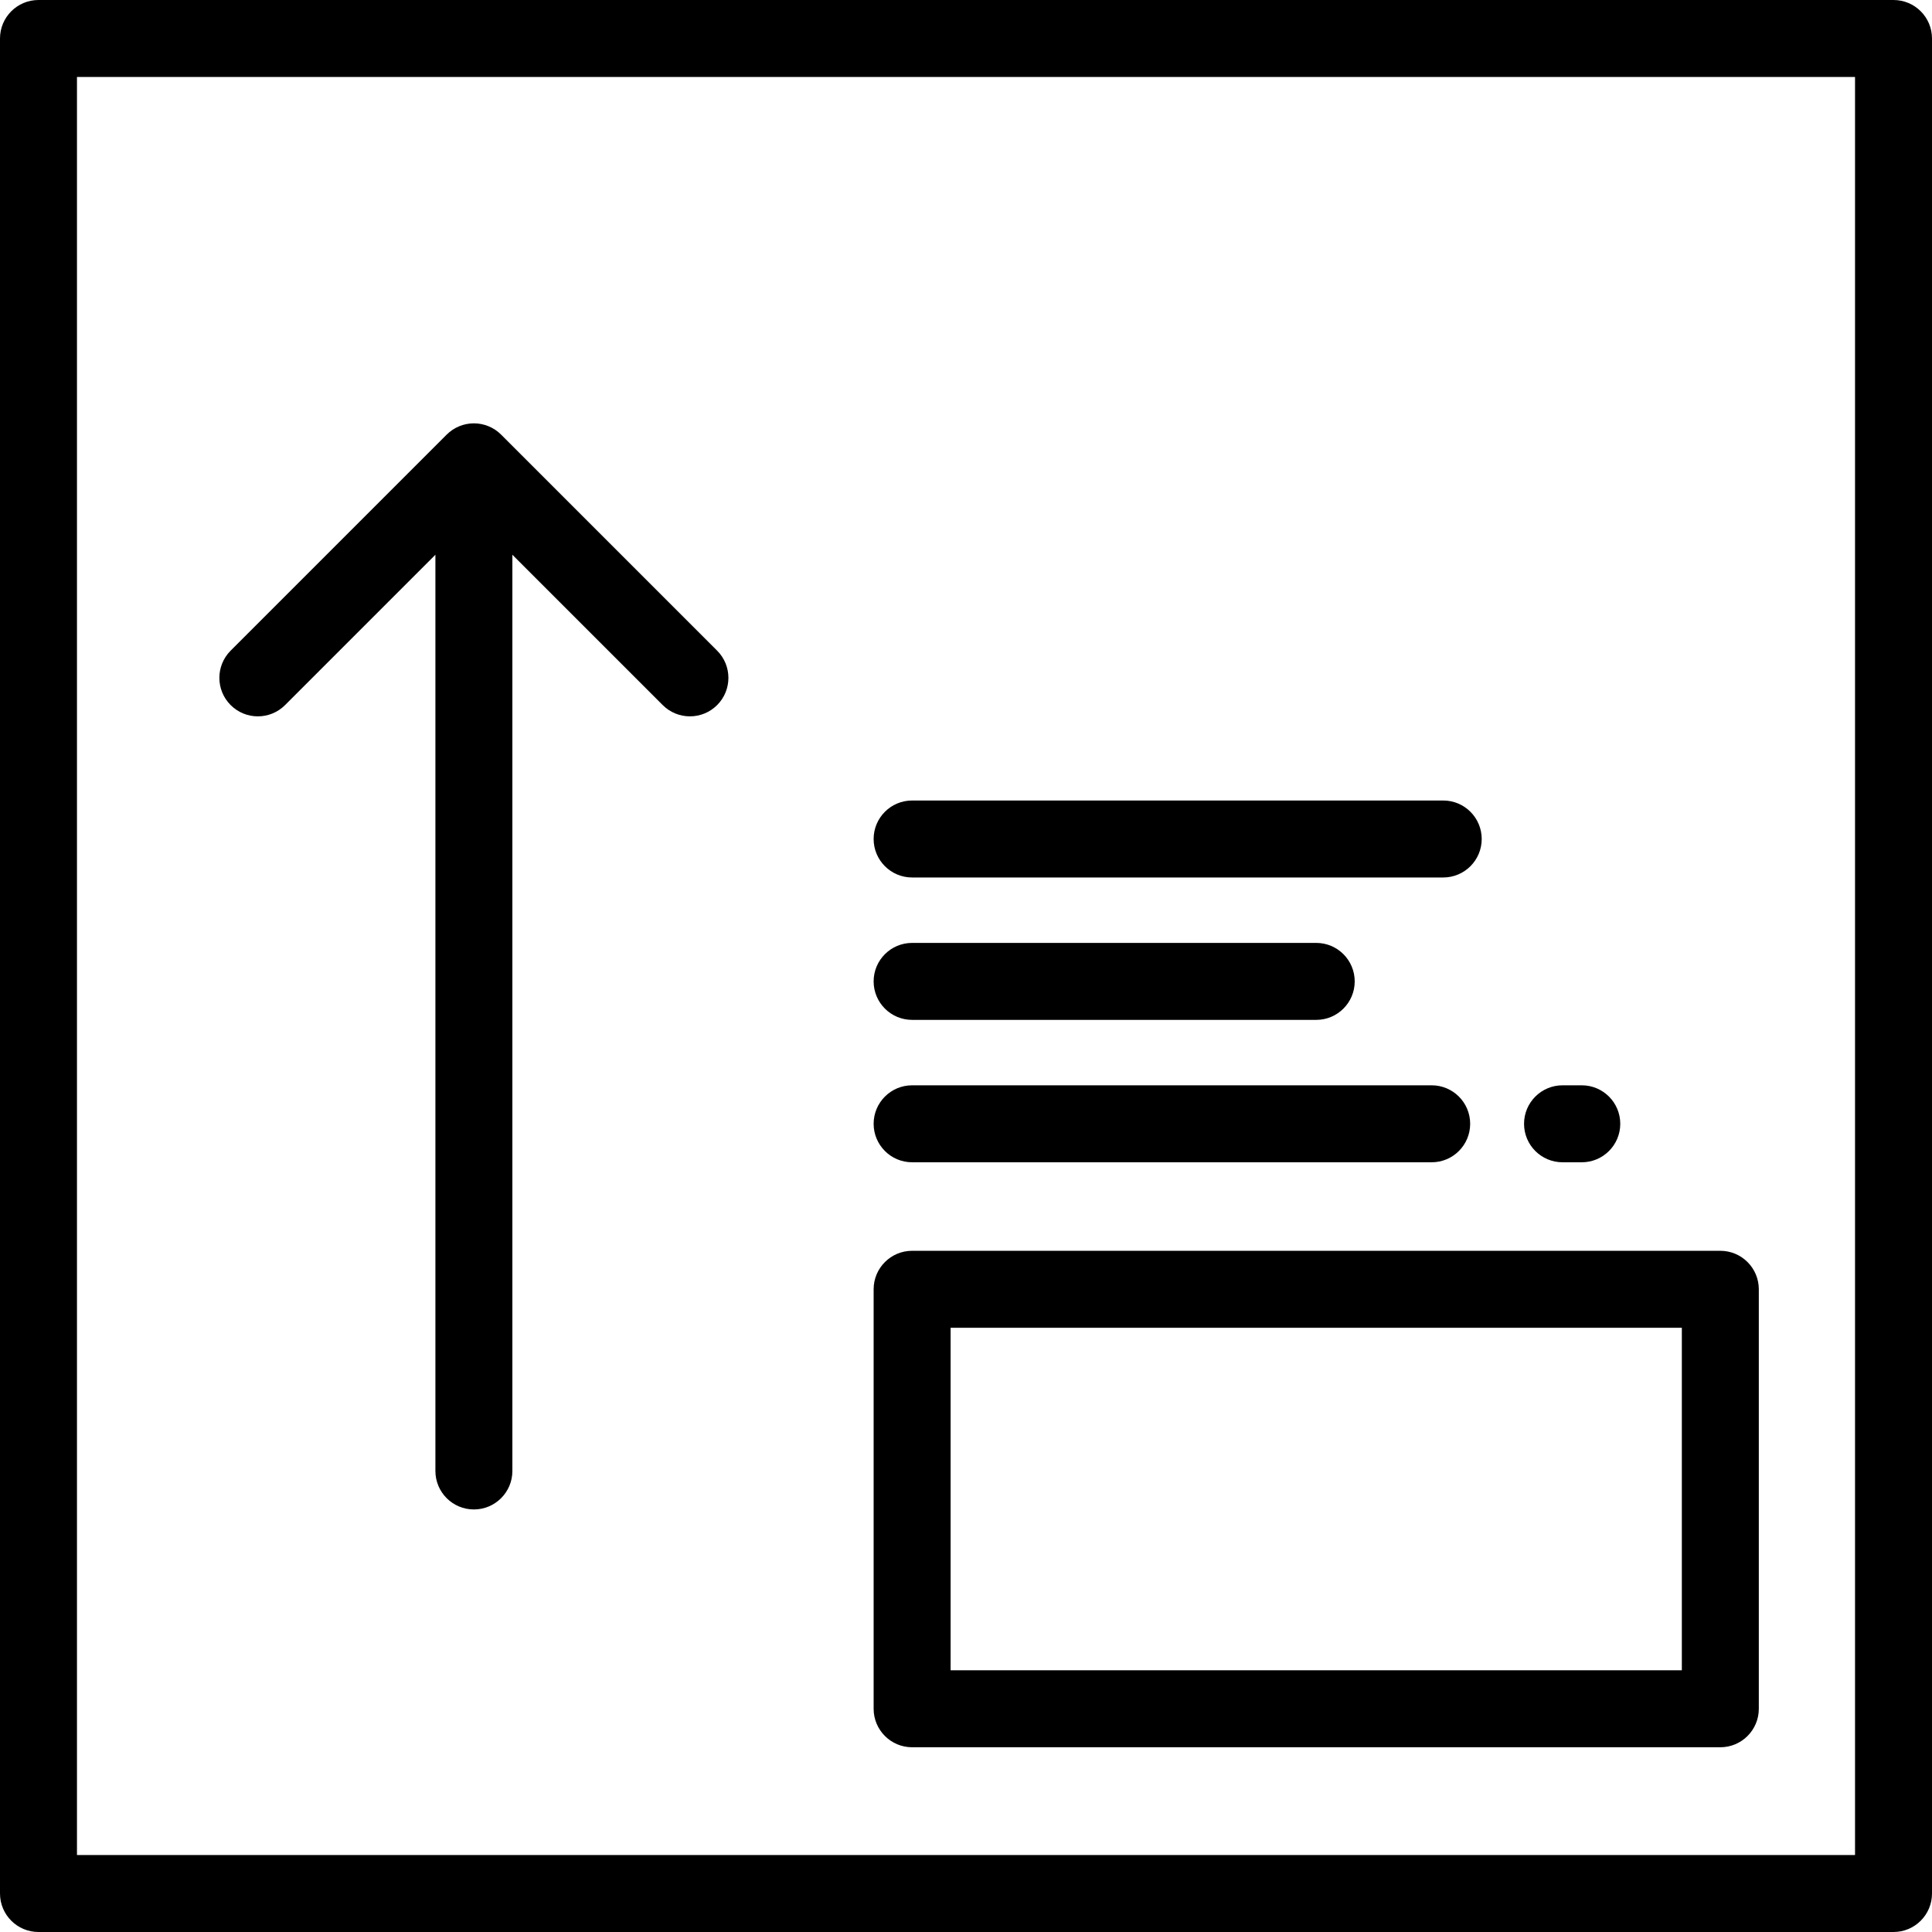
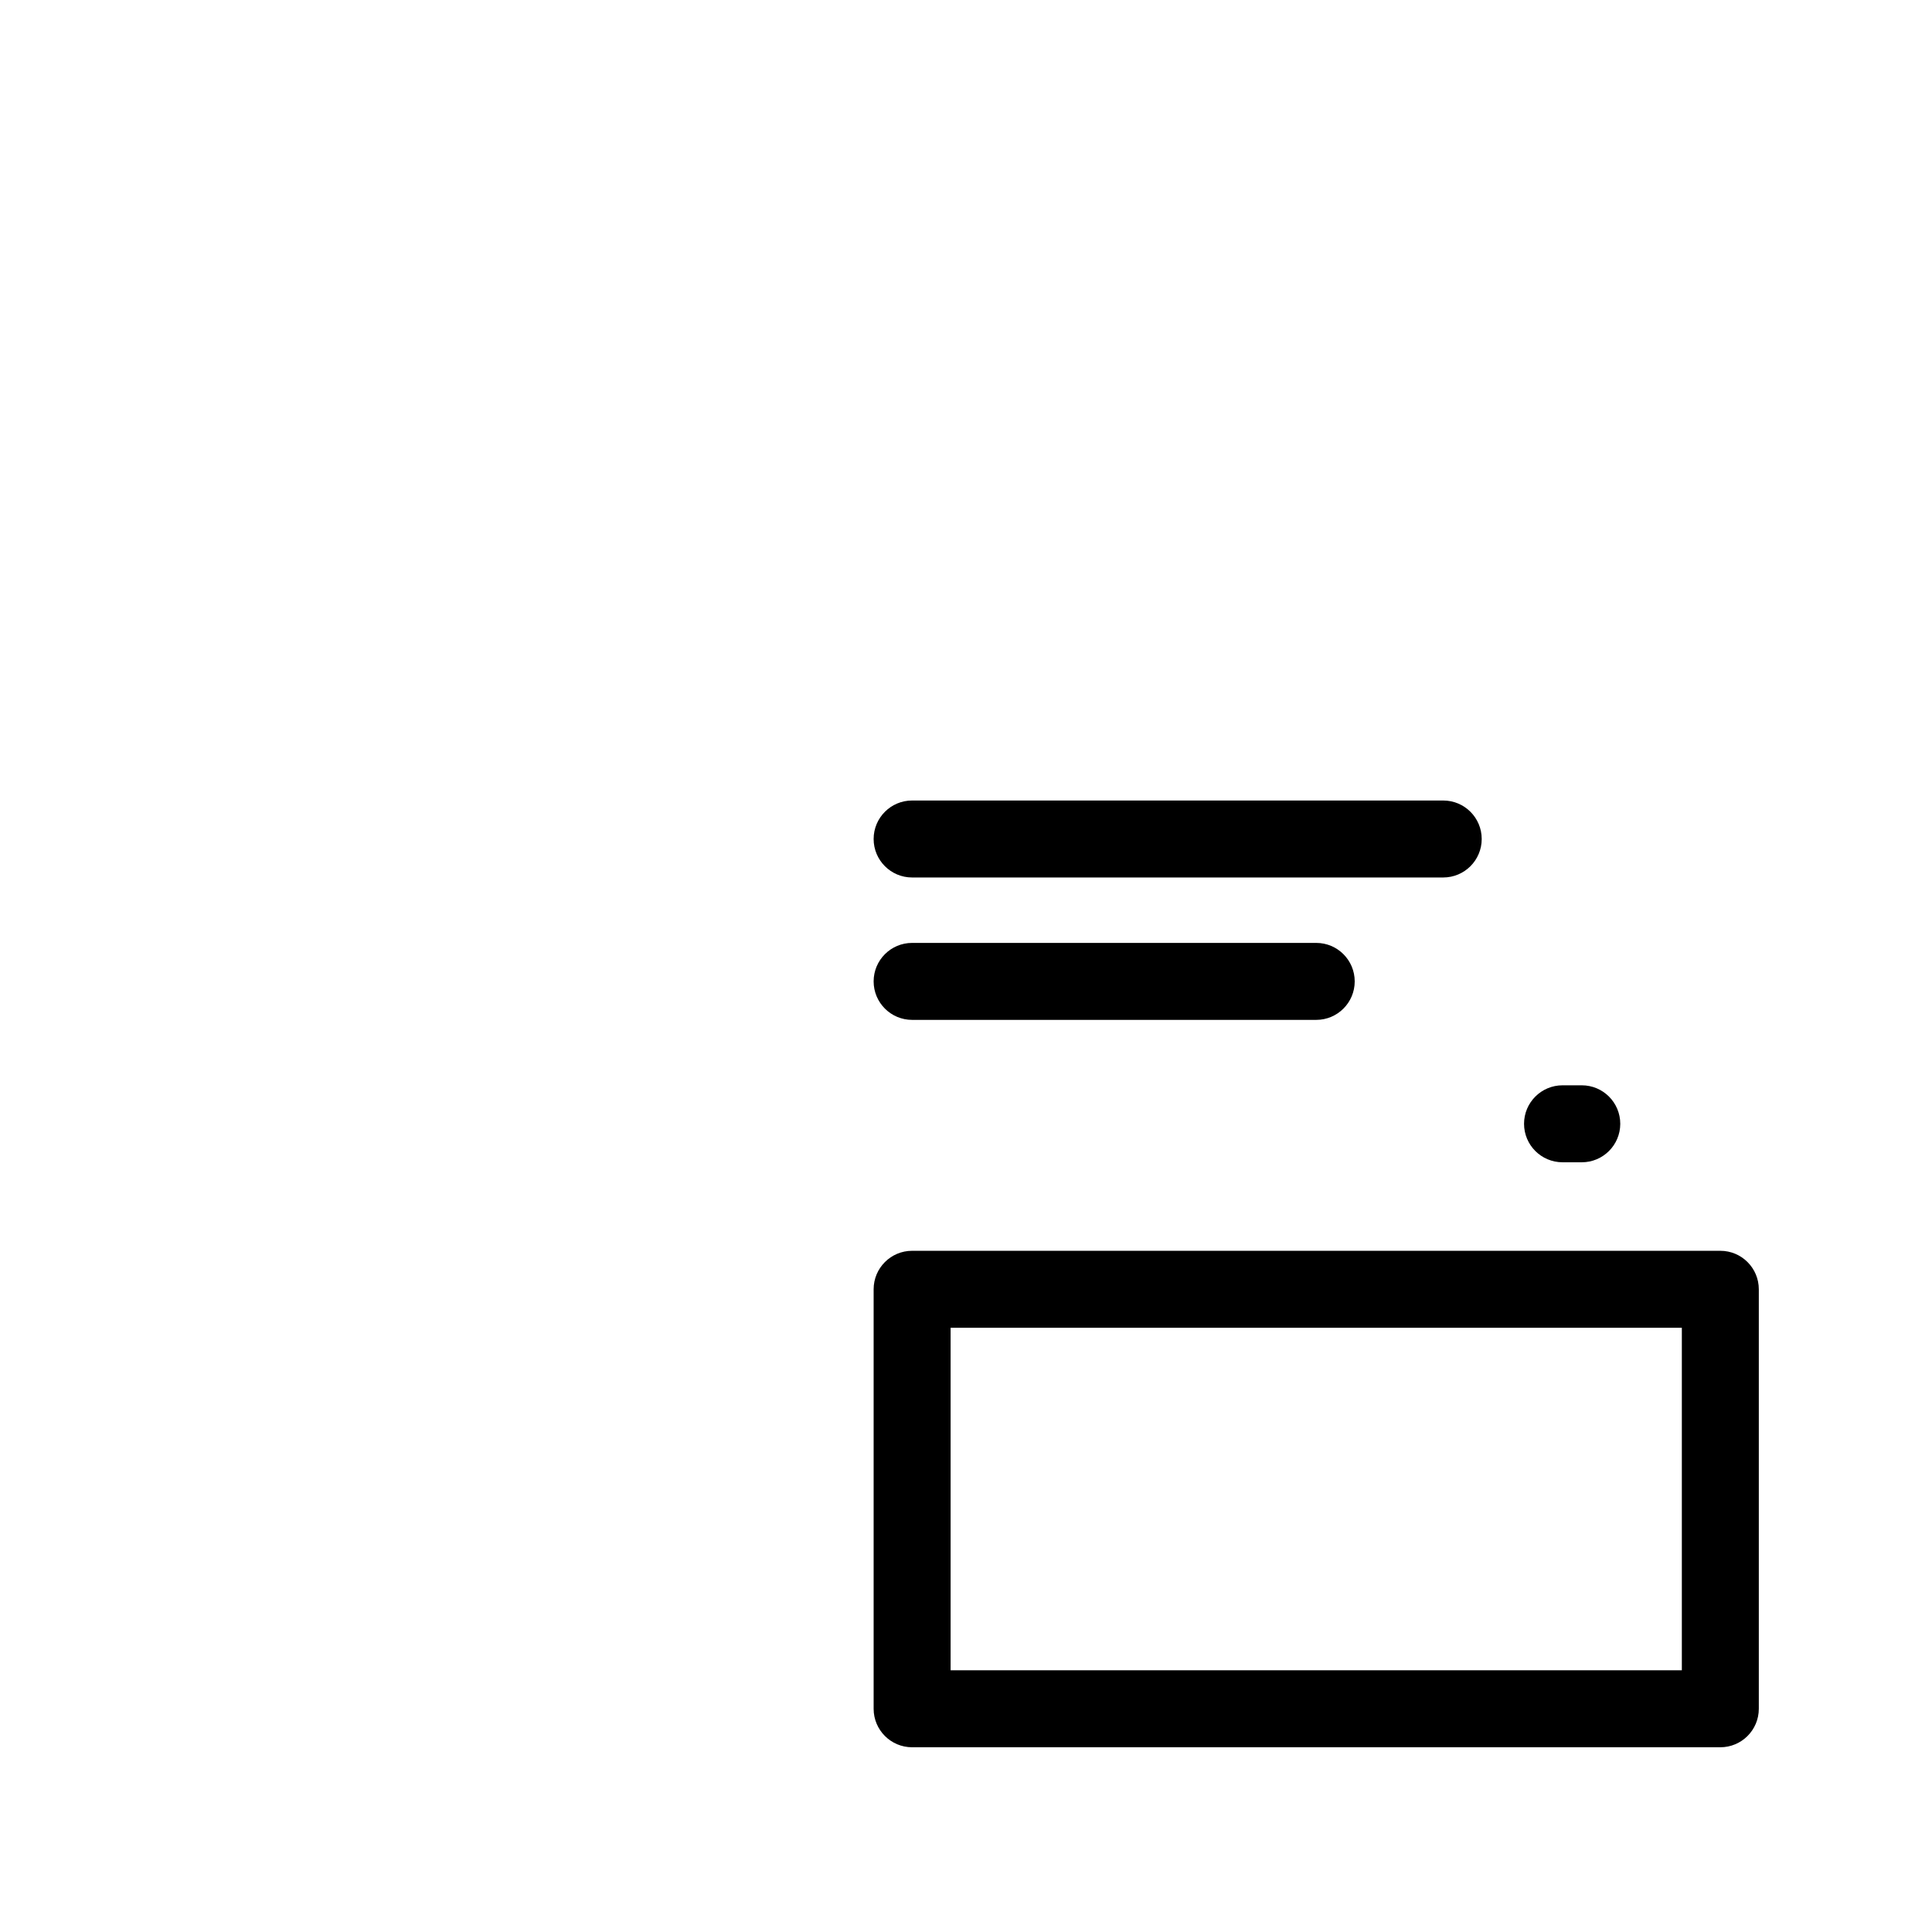
<svg xmlns="http://www.w3.org/2000/svg" fill="#000000" height="800px" width="800px" version="1.1" id="Layer_1" viewBox="0 0 512 512" xml:space="preserve">
  <g>
    <g>
-       <path d="M501.801,0H10.199C4.566,0,0,4.567,0,10.199v491.602C0,507.433,4.566,512,10.199,512h491.602    c5.632,0,10.199-4.567,10.199-10.199V10.199C512,4.567,507.433,0,501.801,0z M491.602,491.602H20.398V20.398h471.203V491.602z" />
-     </g>
+       </g>
  </g>
  <g>
    <g>
      <path d="M455.904,331.474H241.721c-5.633,0-10.199,4.567-10.199,10.199v111.171c0,5.632,4.566,10.199,10.199,10.199h214.183    c5.632,0,10.199-4.567,10.199-10.199V341.673C466.104,336.041,461.536,331.474,455.904,331.474z M445.705,442.645H251.92v-90.773    h193.785V442.645z" />
    </g>
  </g>
  <g>
    <g>
      <path d="M419.187,287.618h-5.1c-5.632,0-10.199,4.567-10.199,10.199c0,5.632,4.567,10.199,10.199,10.199h5.1    c5.632,0,10.199-4.567,10.199-10.199C429.386,292.185,424.819,287.618,419.187,287.618z" />
    </g>
  </g>
  <g>
    <g>
-       <path d="M379.41,287.618H241.721c-5.633,0-10.199,4.567-10.199,10.199c0,5.632,4.566,10.199,10.199,10.199H379.41    c5.632,0,10.199-4.567,10.199-10.199C389.61,292.185,385.042,287.618,379.41,287.618z" />
-     </g>
+       </g>
  </g>
  <g>
    <g>
      <path d="M348.813,249.88H241.721c-5.633,0-10.199,4.567-10.199,10.199c0,5.632,4.566,10.199,10.199,10.199h107.092    c5.632,0,10.199-4.567,10.199-10.199C359.012,254.448,354.445,249.88,348.813,249.88z" />
    </g>
  </g>
  <g>
    <g>
      <path d="M382.47,212.143H241.721c-5.633,0-10.199,4.567-10.199,10.199c0,5.632,4.566,10.199,10.199,10.199H382.47    c5.632,0,10.199-4.567,10.199-10.199C392.669,216.711,388.102,212.143,382.47,212.143z" />
    </g>
  </g>
  <g>
    <g>
-       <path d="M190.048,172.429l-57.25-57.251c-1.912-1.912-4.507-2.987-7.212-2.987c-2.705,0-5.3,1.075-7.212,2.987l-57.251,57.251    c-3.983,3.983-3.983,10.441,0,14.425c1.991,1.991,4.602,2.987,7.212,2.987s5.221-0.996,7.212-2.987l39.84-39.84v242.808    c0,5.632,4.566,10.199,10.199,10.199c5.633,0,10.199-4.567,10.199-10.199V147.014l39.839,39.839    c3.984,3.982,10.442,3.983,14.424,0C194.031,182.871,194.032,176.413,190.048,172.429z" />
-     </g>
+       </g>
  </g>
</svg>